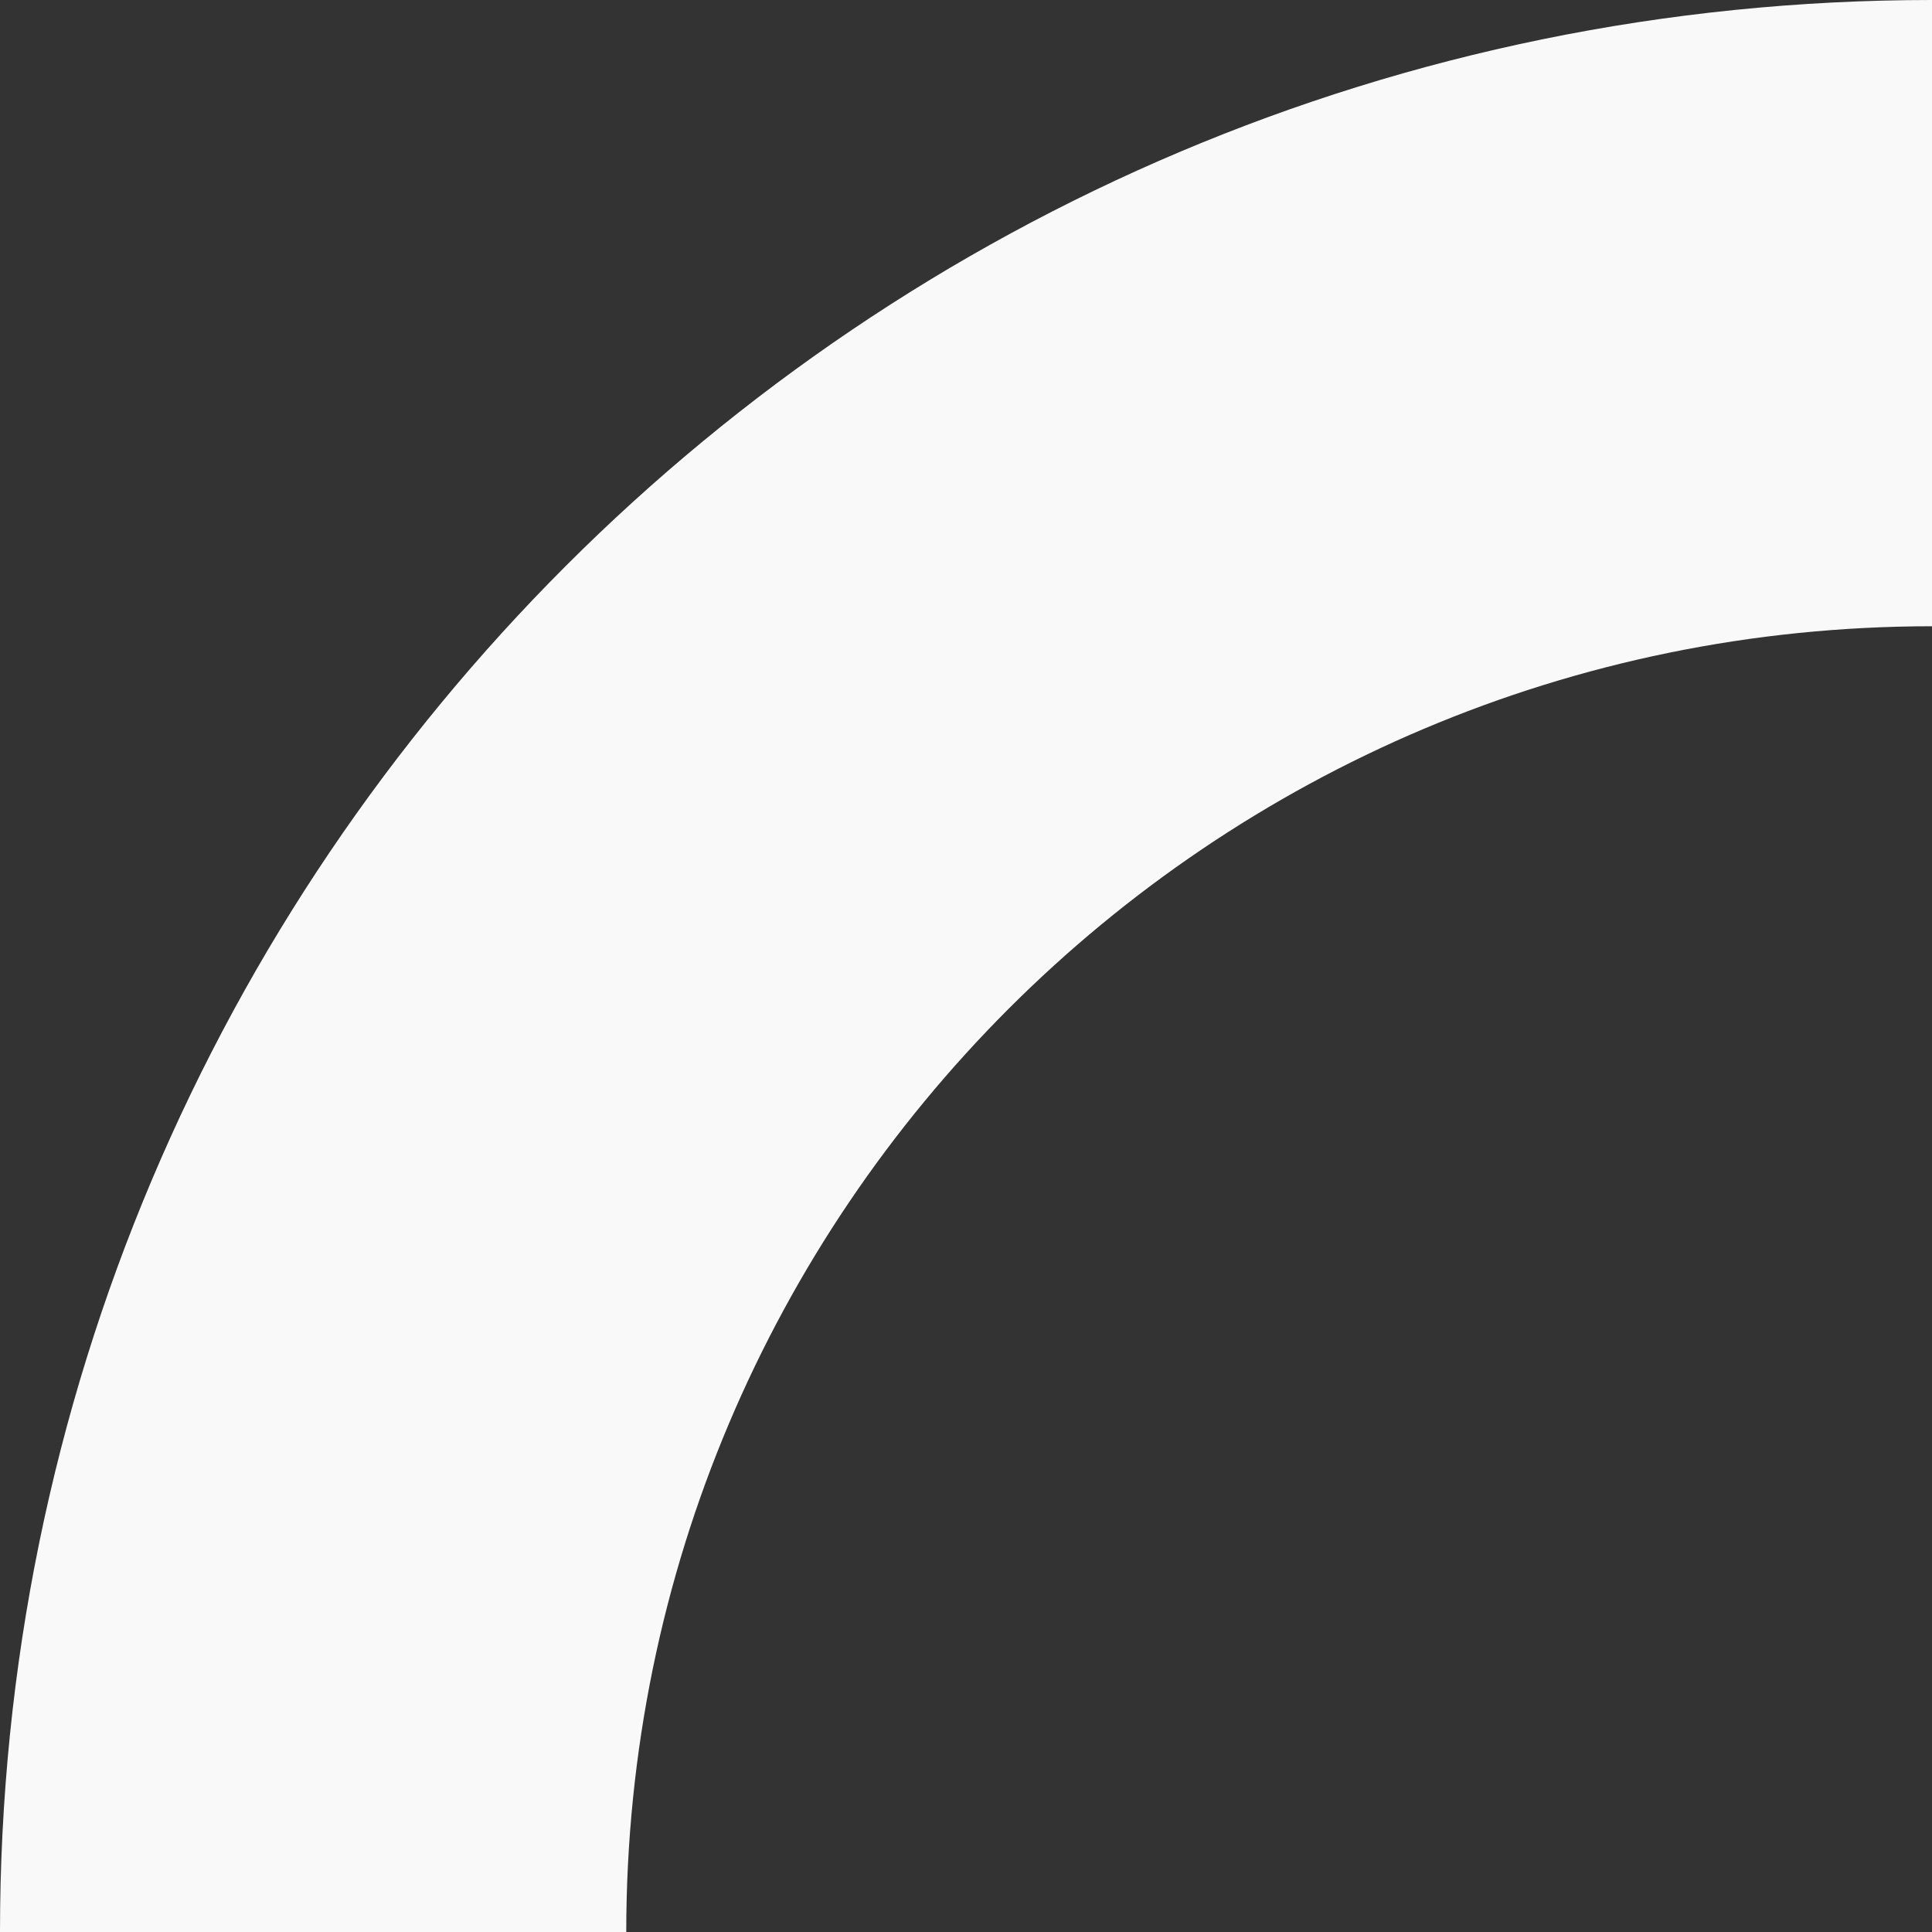
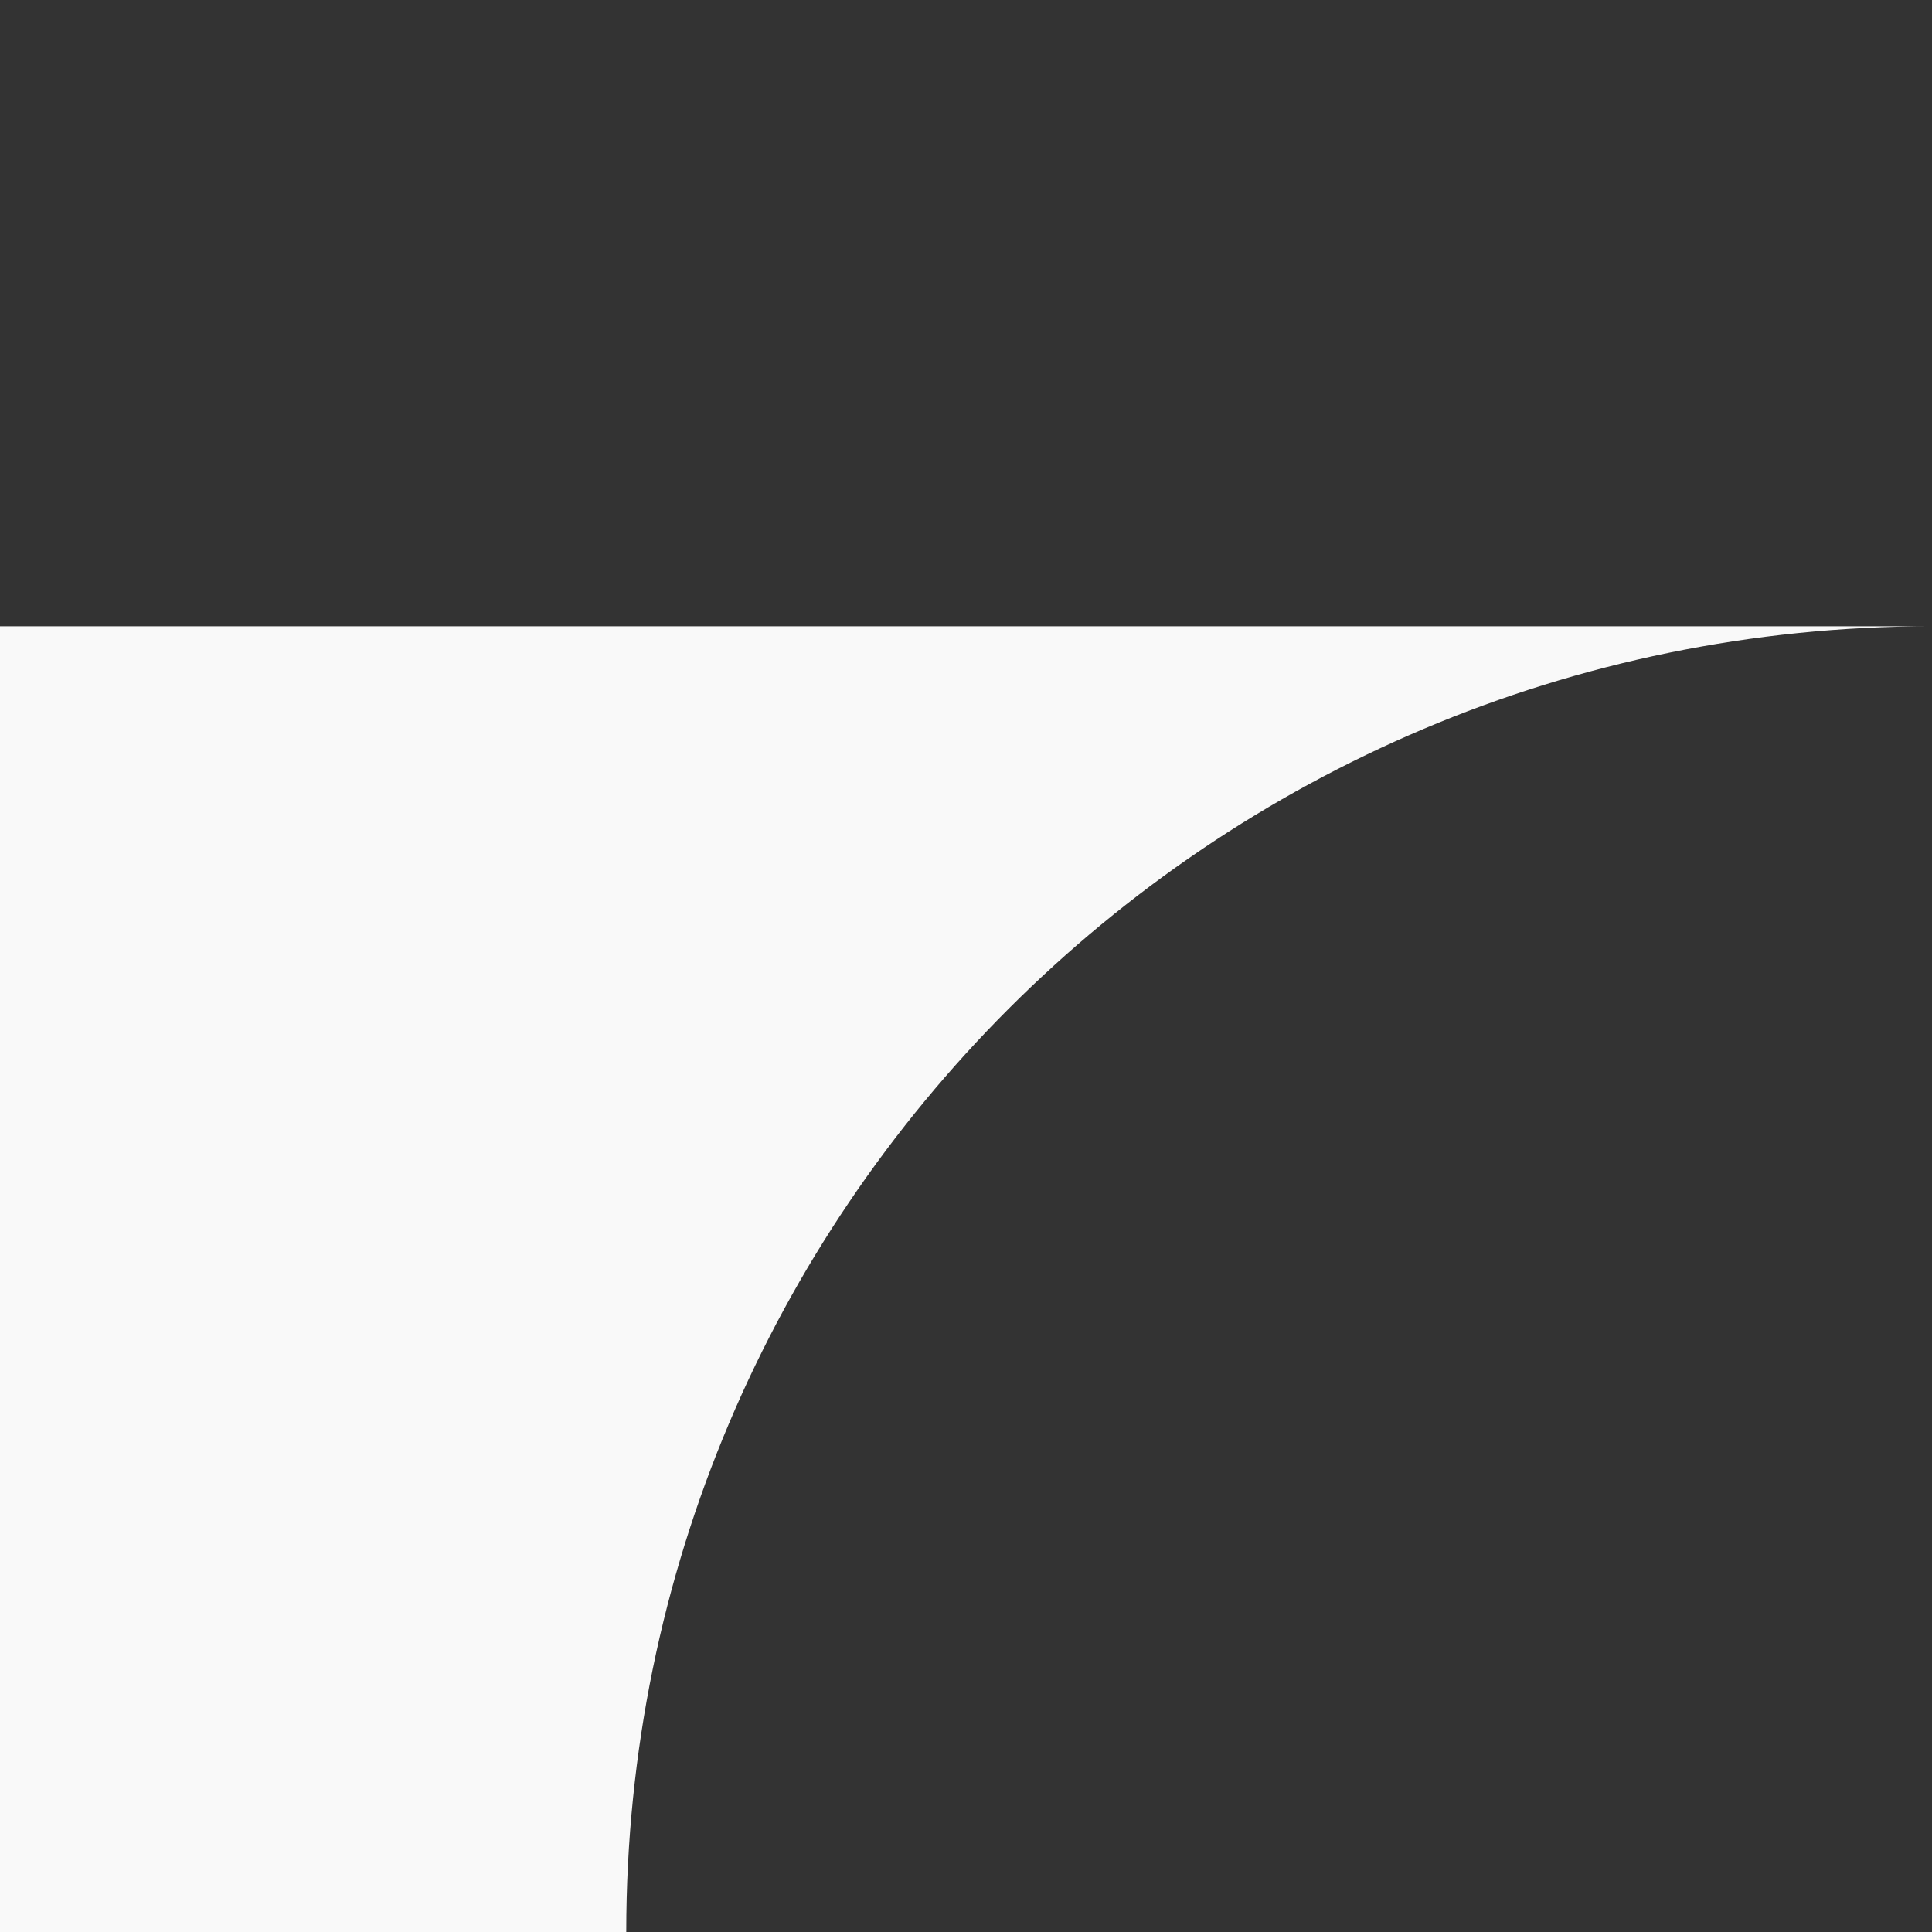
<svg xmlns="http://www.w3.org/2000/svg" width="344" height="344" viewBox="0 0 344 344" fill="none">
  <rect x="0" y="0" width="344" height="344" fill="#333333" stroke="none" />
-   <path fill-rule="evenodd" clip-rule="evenodd" d="M344 111.507C215.598 111.507 111.507 215.598 111.507 344H0C0 154.014 154.014 0 344 0V111.507Z" fill="#F9F9F9" />
+   <path fill-rule="evenodd" clip-rule="evenodd" d="M344 111.507C215.598 111.507 111.507 215.598 111.507 344H0V111.507Z" fill="#F9F9F9" />
</svg>